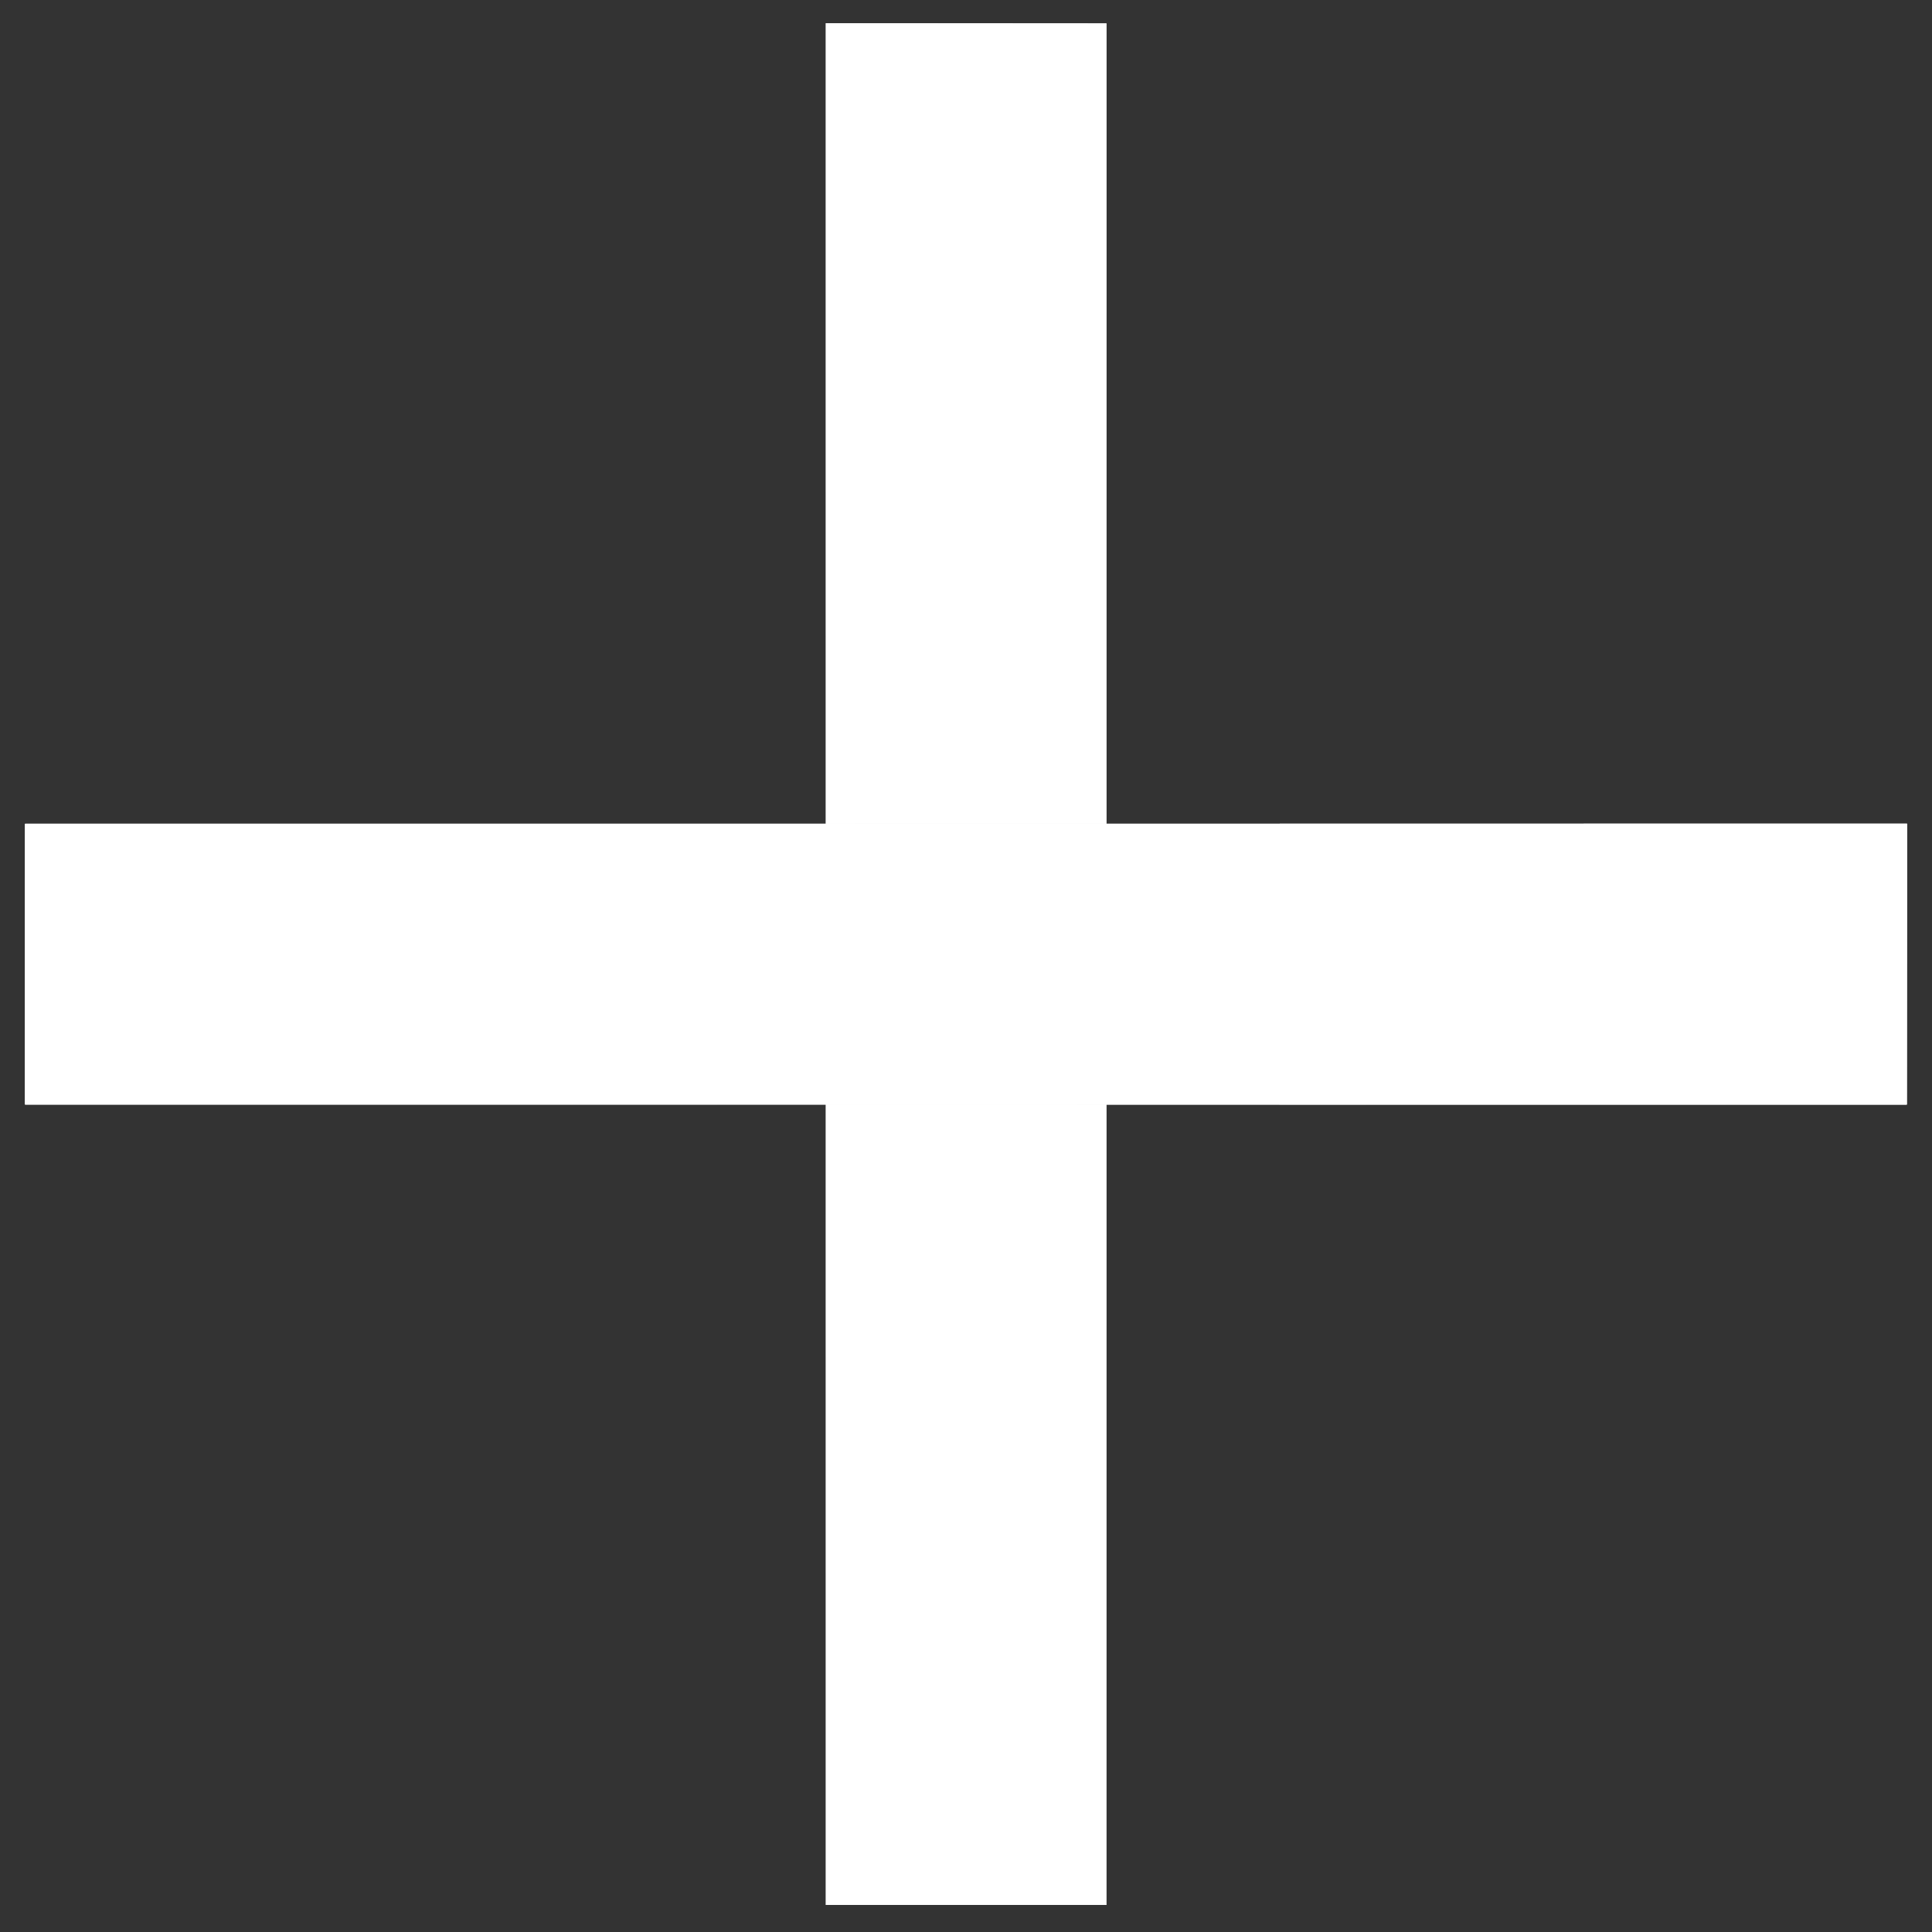
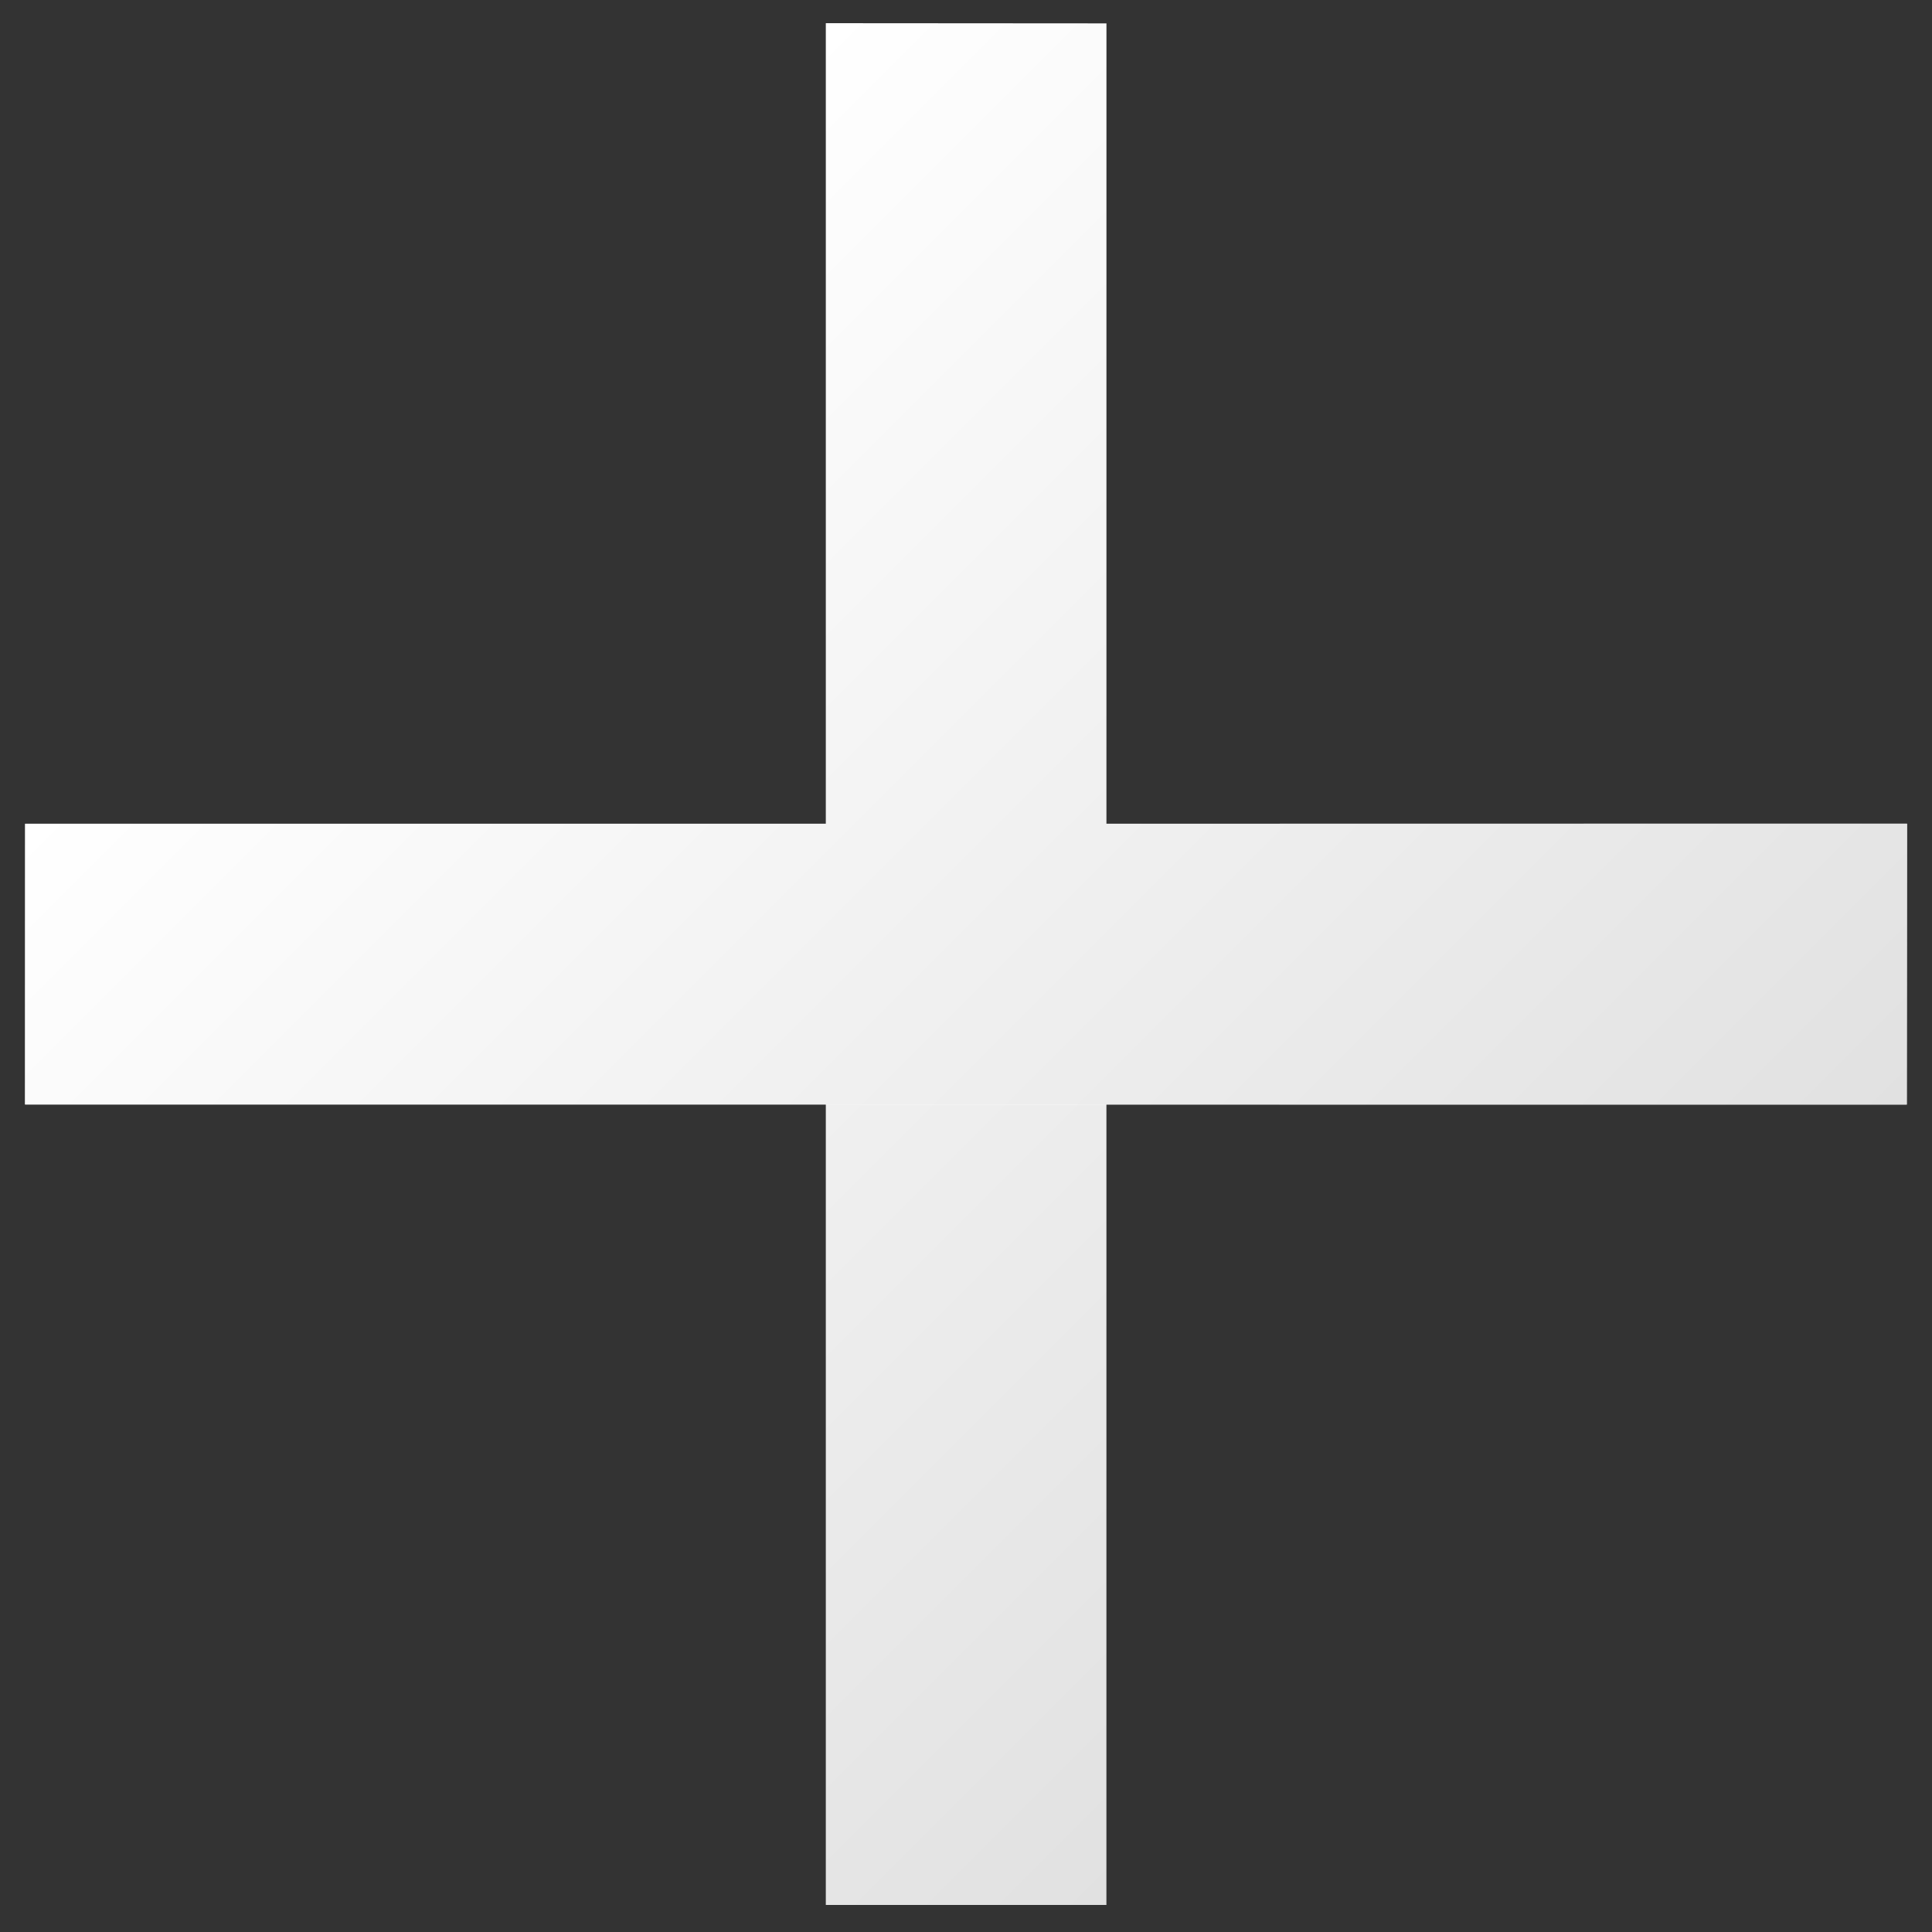
<svg xmlns="http://www.w3.org/2000/svg" xmlns:xlink="http://www.w3.org/1999/xlink" id="Capa_1" data-name="Capa 1" viewBox="0 0 500 500">
  <rect x="0" y="0" width="500" height="500" fill="#333333" stroke="none" />
  <defs>
    <style>.cls-1{fill:url(#New_Gradient_Swatch_4);}.cls-2{fill:#fff;}.cls-3{fill:url(#New_Gradient_Swatch_4-3);}</style>
    <linearGradient id="New_Gradient_Swatch_4" x1="90.52" y1="1053.93" x2="90.52" y2="658.22" gradientTransform="translate(-419.33 -291.81) rotate(-45)" gradientUnits="userSpaceOnUse">
      <stop offset="0" stop-color="#e1e1e1" />
      <stop offset="1" stop-color="#fff" />
    </linearGradient>
    <linearGradient id="New_Gradient_Swatch_4-3" x1="90.54" y1="1053.91" x2="90.54" y2="658.2" xlink:href="#New_Gradient_Swatch_4" />
  </defs>
  <title>MAS</title>
  <polygon class="cls-1" points="213.72 6 213.72 493 286.34 493 286.35 6.05 213.72 6" />
-   <polygon class="cls-1" points="493.53 213.19 6.51 213.21 6.49 285.85 493.47 285.87 493.53 213.19" />
-   <polygon class="cls-2" points="213.72 6 213.72 493 286.34 493 286.35 6.05 213.72 6" />
  <polygon class="cls-2" points="493.53 213.19 6.51 213.21 6.49 285.85 493.47 285.87 493.53 213.19" />
  <polygon class="cls-3" points="493.53 213.16 6.51 213.18 6.49 285.82 493.47 285.84 493.53 213.16" />
-   <polygon class="cls-2" points="493.53 213.16 6.51 213.18 6.49 285.82 493.47 285.84 493.53 213.16" />
</svg>